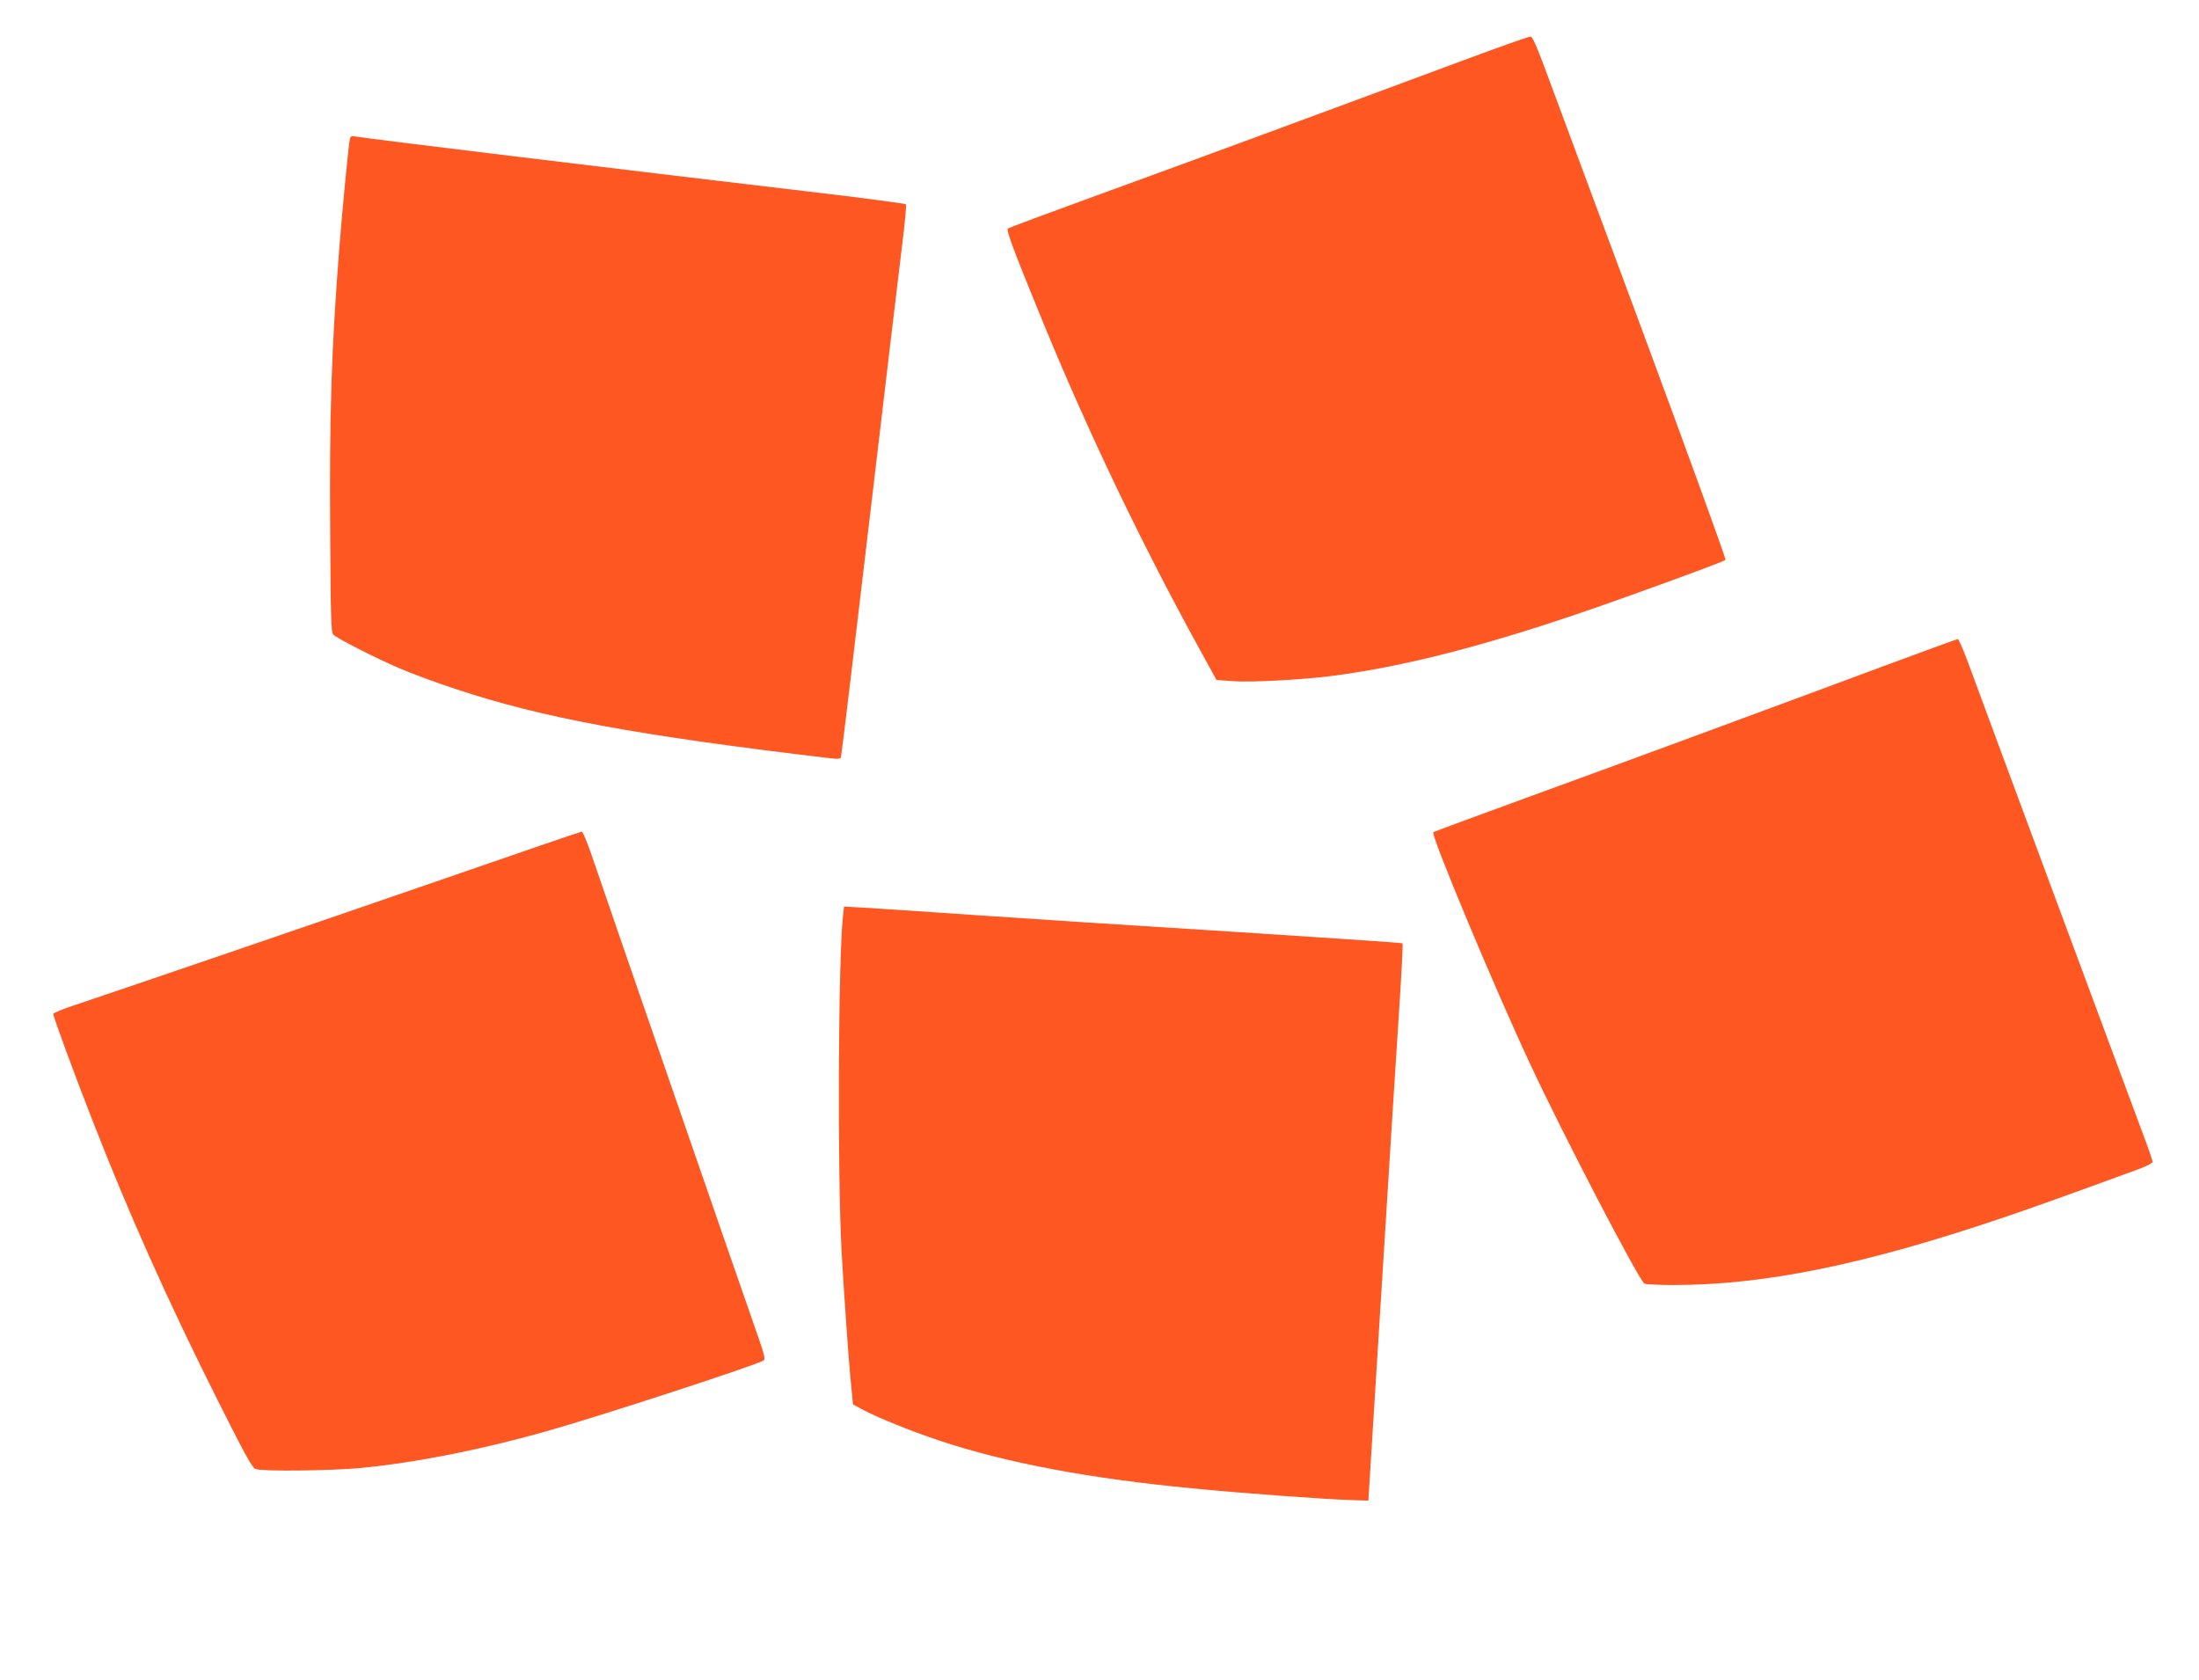
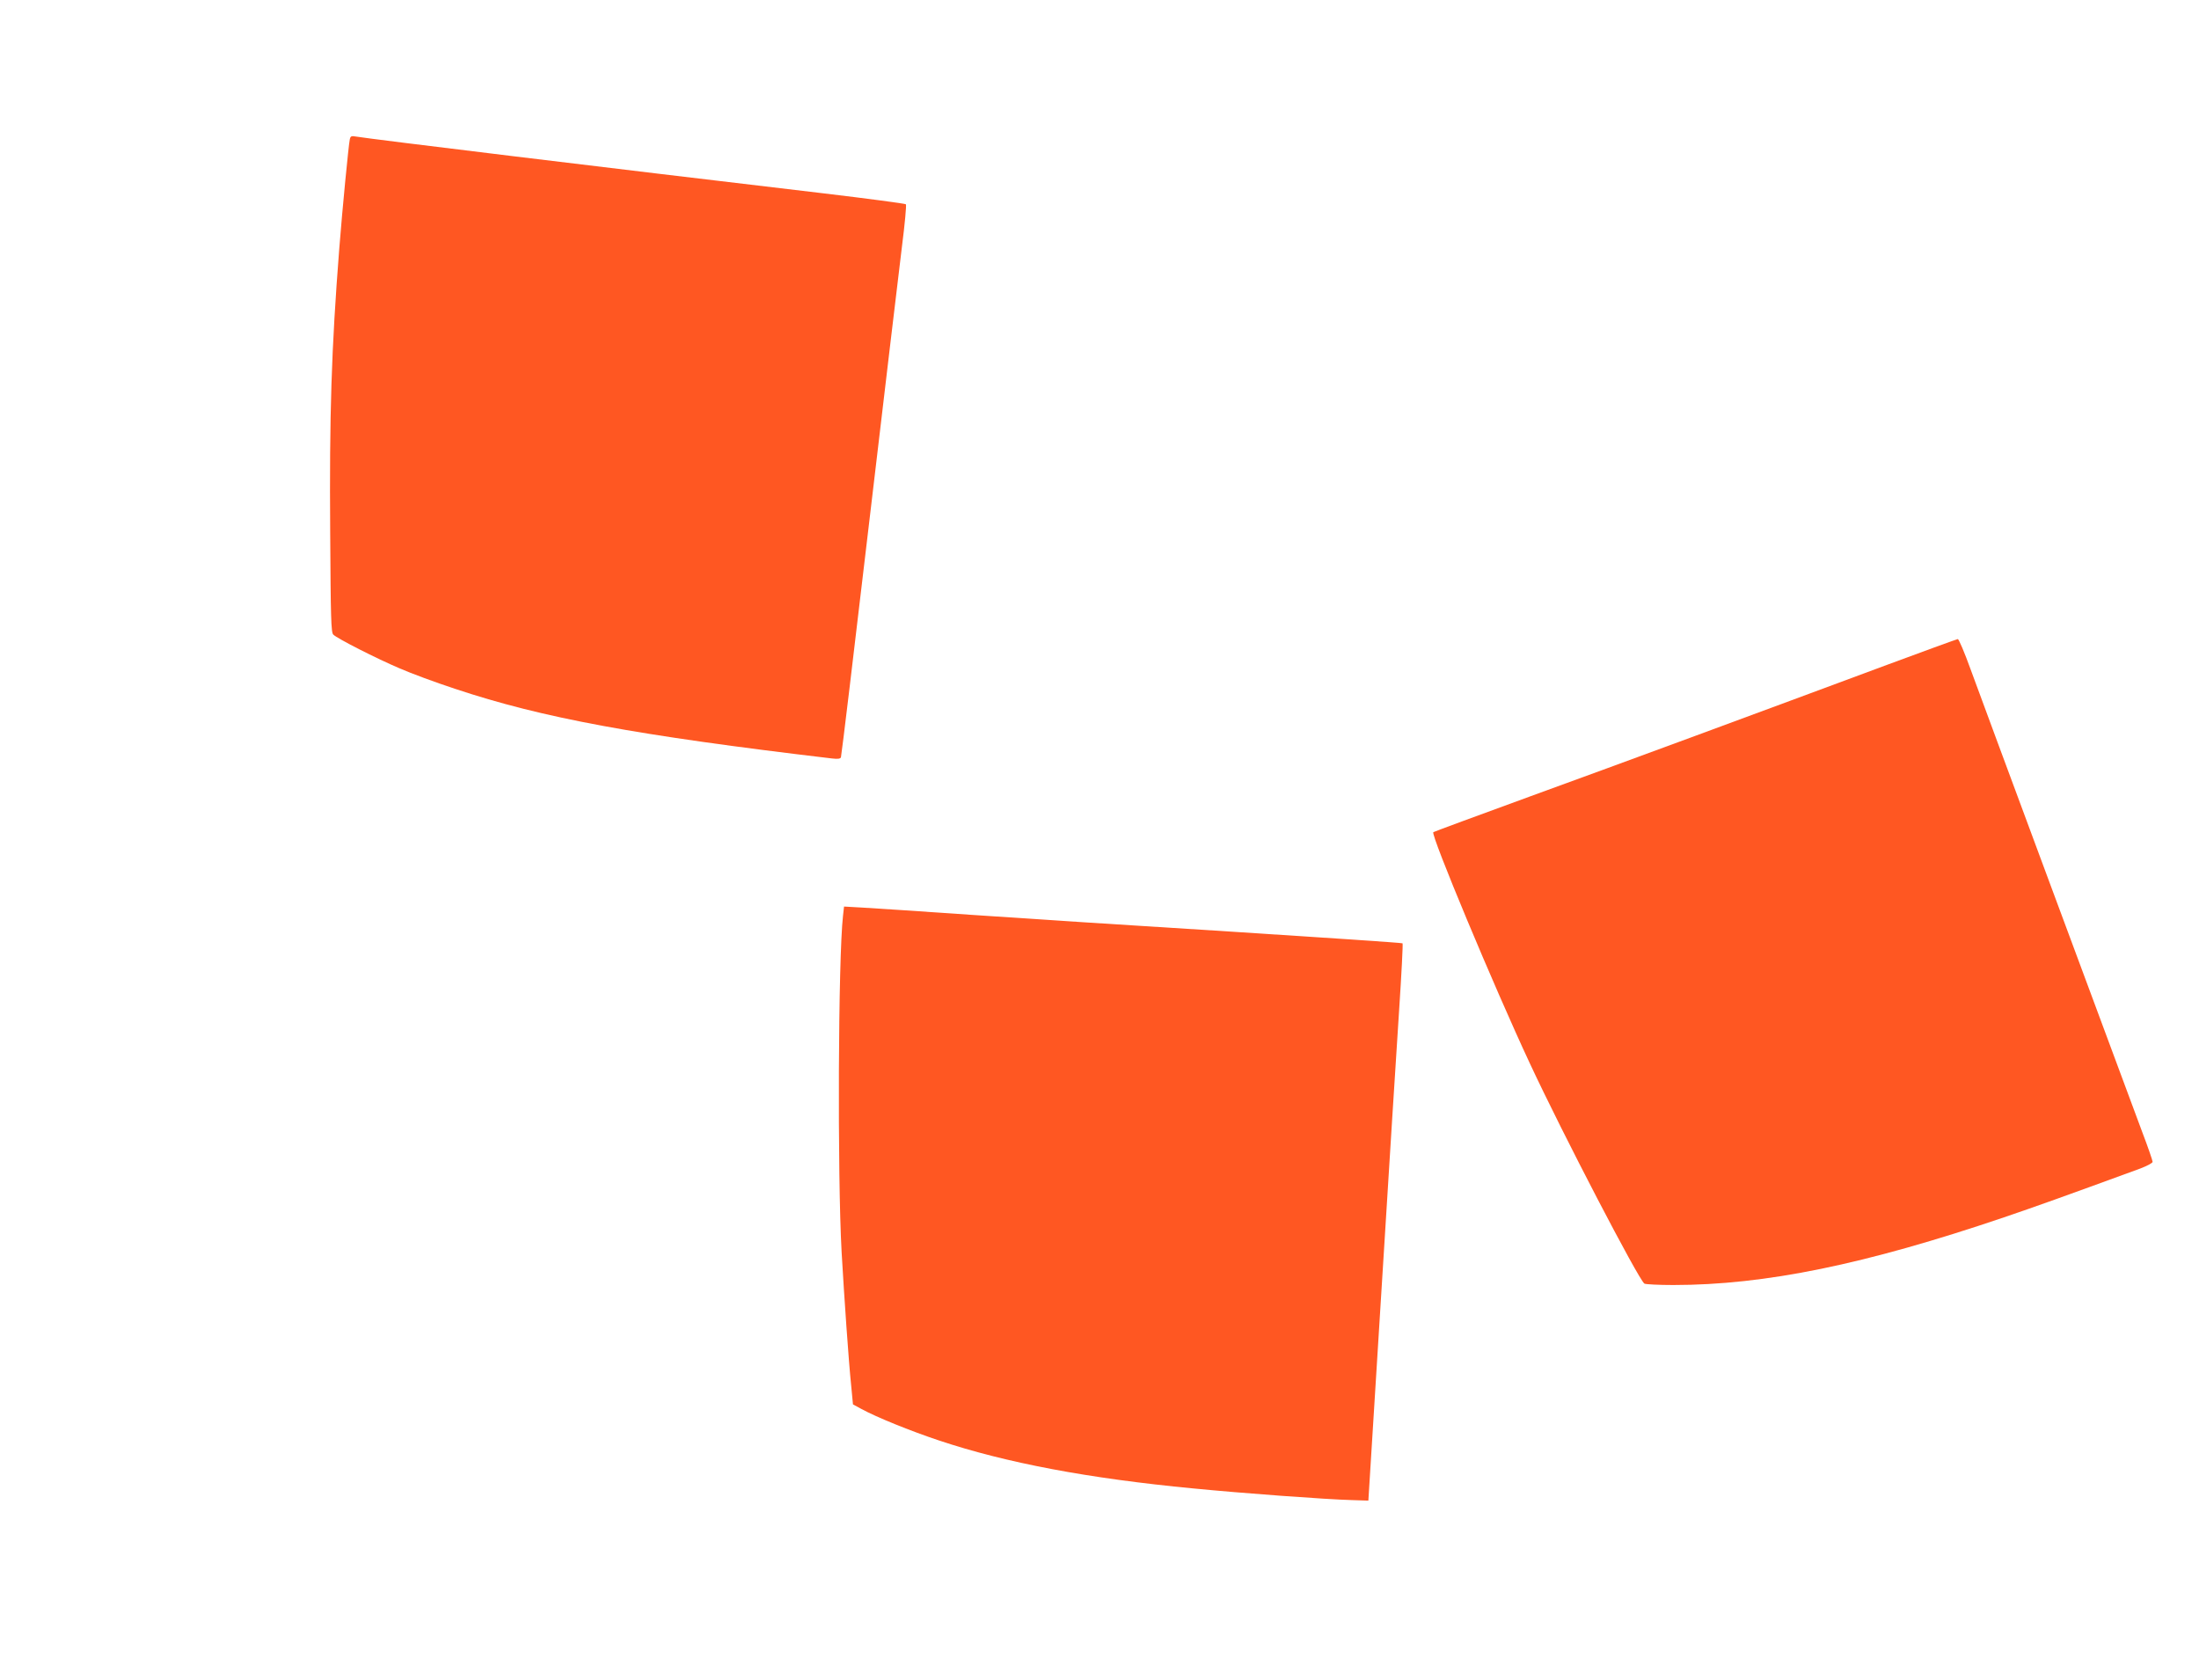
<svg xmlns="http://www.w3.org/2000/svg" version="1.0" width="1280pt" height="978pt" viewBox="0 0 1280 978" preserveAspectRatio="xMidYMid meet">
  <g transform="translate(0,978) scale(0.1,-0.1)" fill="#ff5722" stroke="none">
-     <path d="M8505 9424 c-743 -276 -1612 -597 -2120 -781 -280 -102 -514 -189 -519 -194 -10 -9 37 -135 209 -554 262 -637 573 -1286 912 -1902 l94 -171 93 -7 c106 -8 407 8 583 31 464 60 995 203 1713 461 338 121 564 205 574 214 4 4 -218 616 -494 1361 -277 744 -530 1427 -564 1518 -39 105 -66 166 -76 167 -8 2 -190 -63 -405 -143z" />
    <path d="M2036 8968 c-7 -32 -43 -403 -61 -633 -46 -586 -58 -972 -53 -1658 3 -493 5 -579 18 -591 23 -23 251 -139 385 -196 66 -29 212 -83 325 -120 507 -169 1052 -270 2193 -405 34 -4 49 -2 52 7 3 7 77 625 165 1373 88 748 174 1468 190 1599 17 132 27 243 23 247 -5 4 -222 33 -483 64 -1271 150 -2628 315 -2717 330 -28 5 -33 3 -37 -17z" />
    <path d="M10995 5914 c-775 -288 -1541 -571 -2089 -770 -307 -112 -561 -206 -563 -208 -16 -15 354 -901 562 -1346 191 -410 634 -1261 667 -1282 7 -4 83 -8 168 -8 535 0 1118 120 1925 394 188 64 334 116 793 284 39 15 72 32 72 39 0 7 -27 86 -61 175 -153 411 -944 2541 -1000 2696 -34 94 -67 172 -73 172 -6 -1 -186 -66 -401 -146z" />
-     <path d="M2655 4689 c-691 -239 -1951 -670 -2218 -759 -70 -23 -127 -46 -127 -52 0 -16 119 -341 226 -614 212 -545 439 -1053 732 -1637 154 -307 200 -391 219 -398 39 -15 446 -10 614 6 325 32 697 106 1074 212 310 87 1242 391 1272 415 8 6 0 41 -32 131 -78 221 -893 2578 -956 2765 -33 100 -66 182 -73 181 -6 0 -335 -113 -731 -250z" />
    <path d="M4907 4449 c-28 -245 -33 -1508 -8 -1959 15 -262 41 -635 55 -770 l11 -115 50 -27 c86 -47 283 -127 451 -183 389 -130 870 -221 1479 -279 284 -28 774 -64 925 -68 l95 -3 77 1235 c42 679 88 1408 102 1619 14 212 23 387 20 390 -3 3 -451 33 -997 68 -546 34 -1228 78 -1517 98 -289 20 -573 39 -631 42 l-106 6 -6 -54z" />
  </g>
</svg>